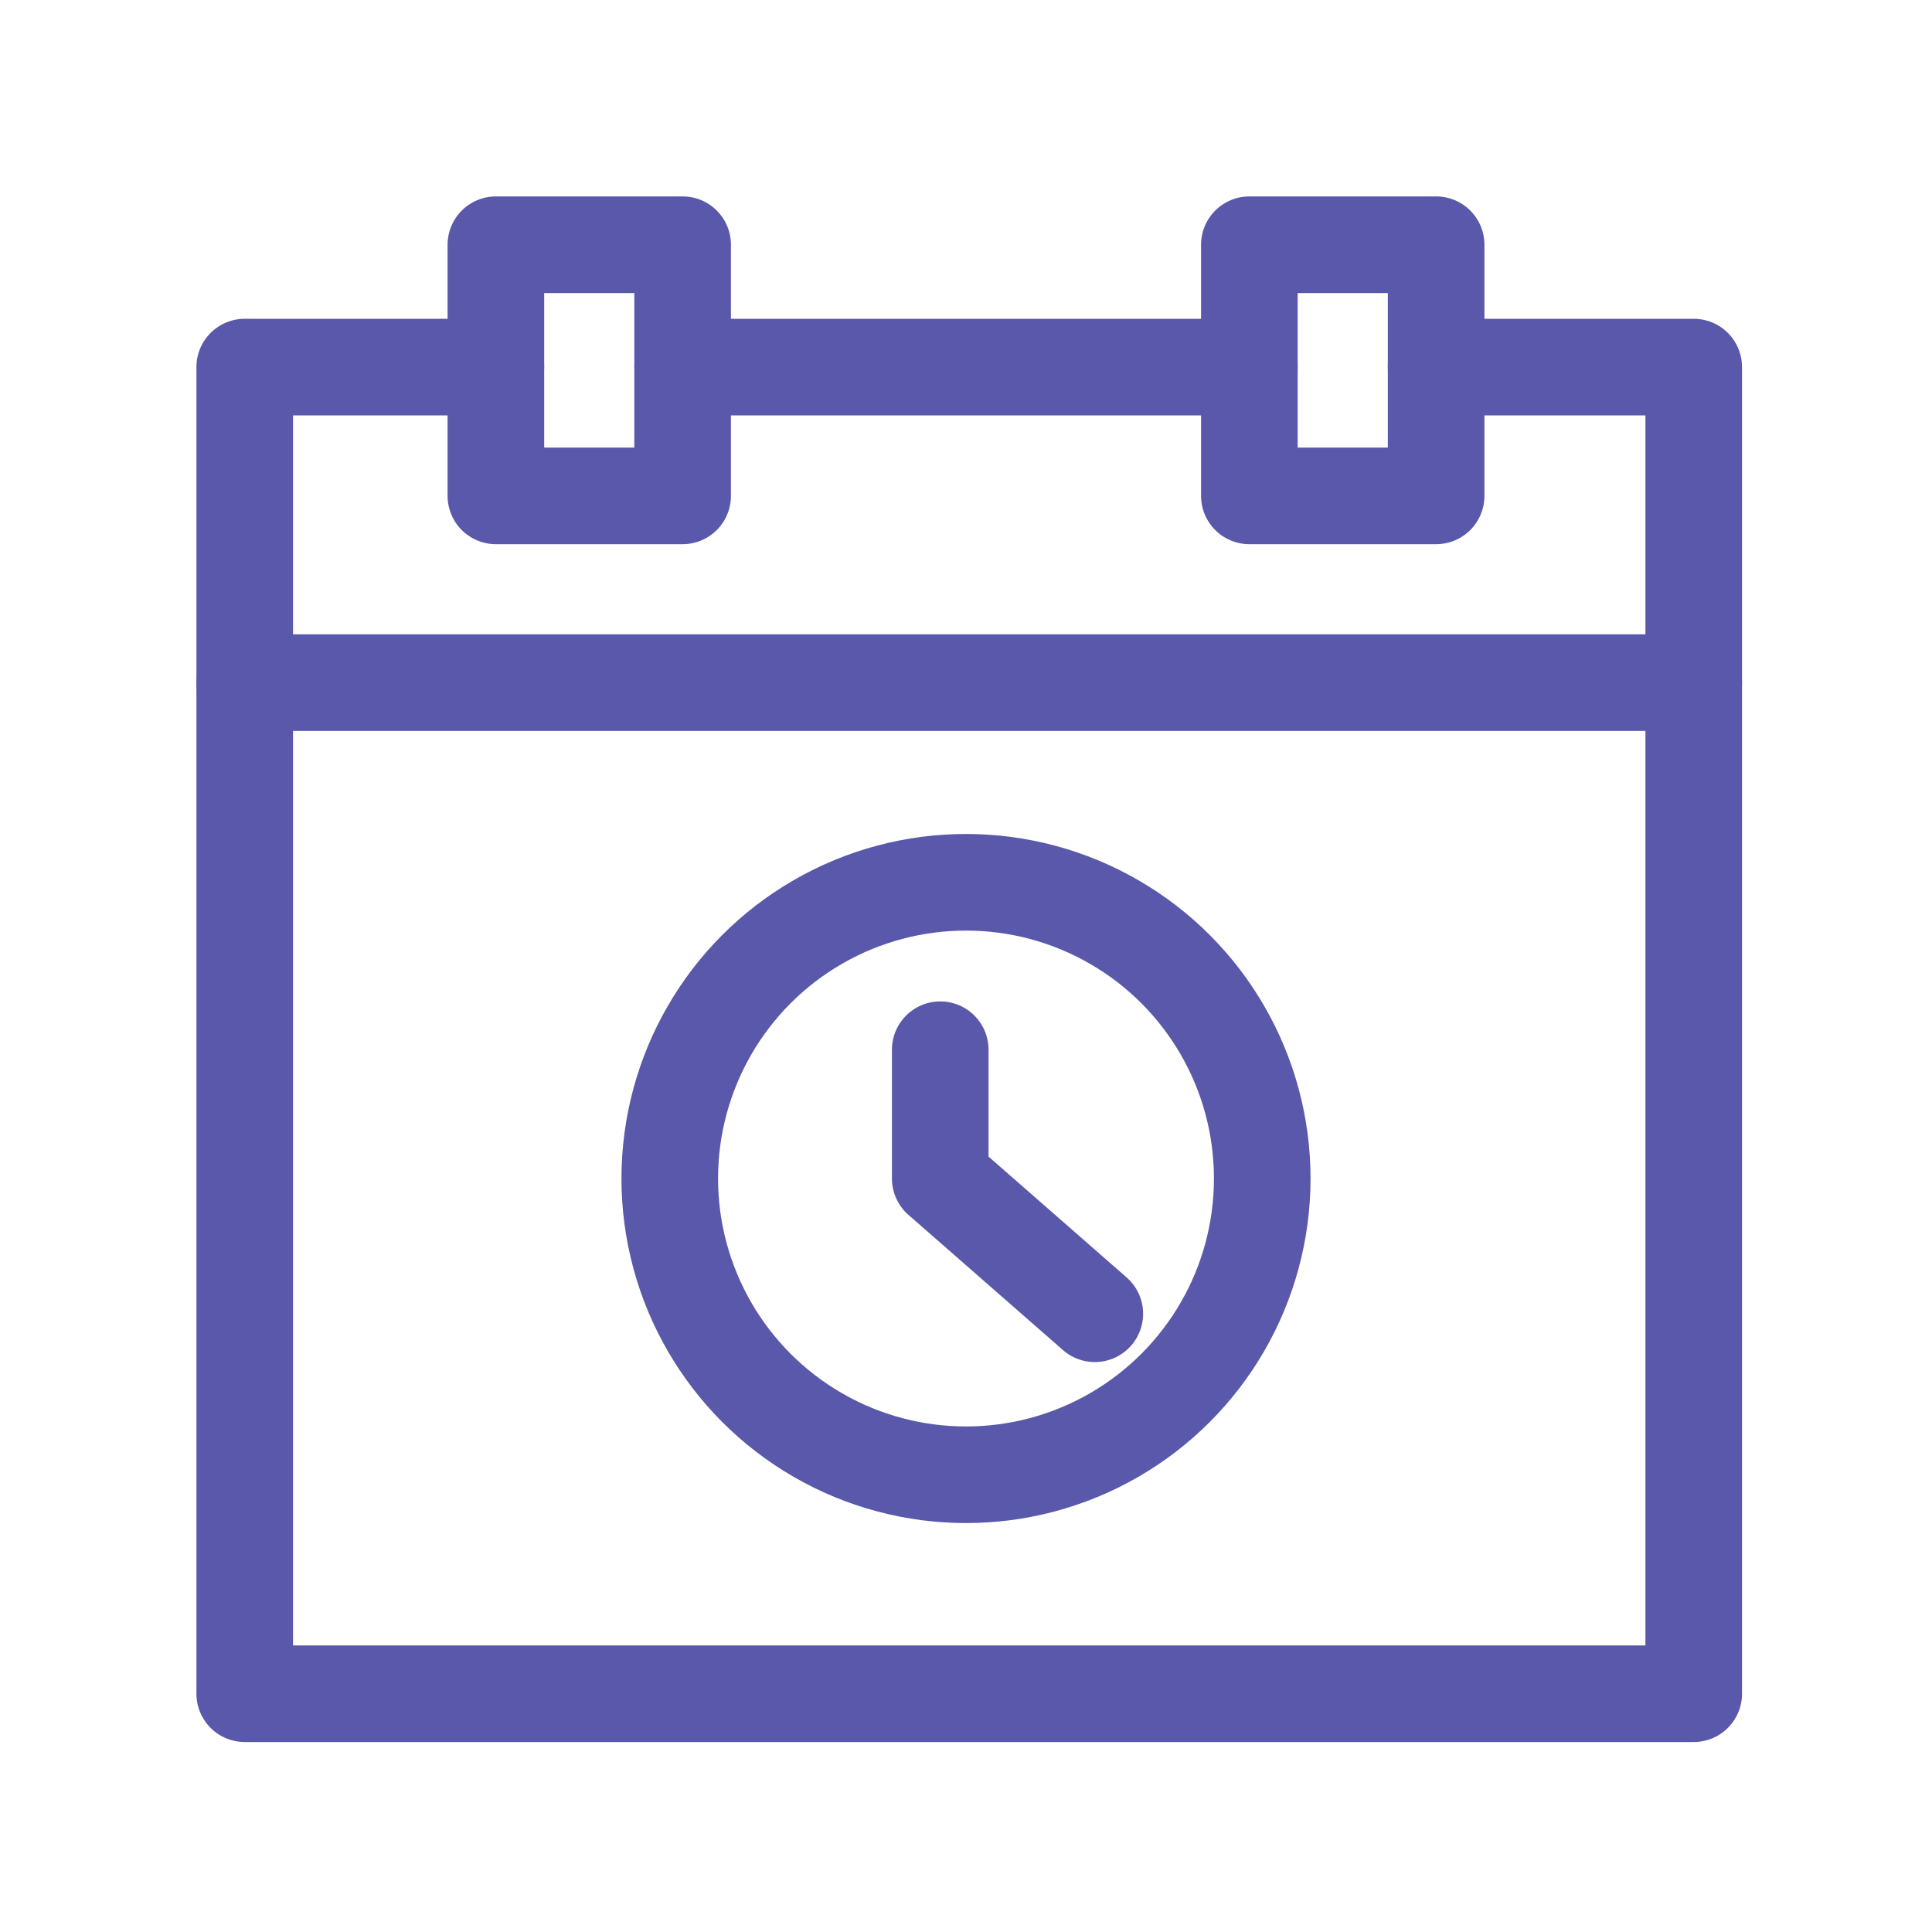
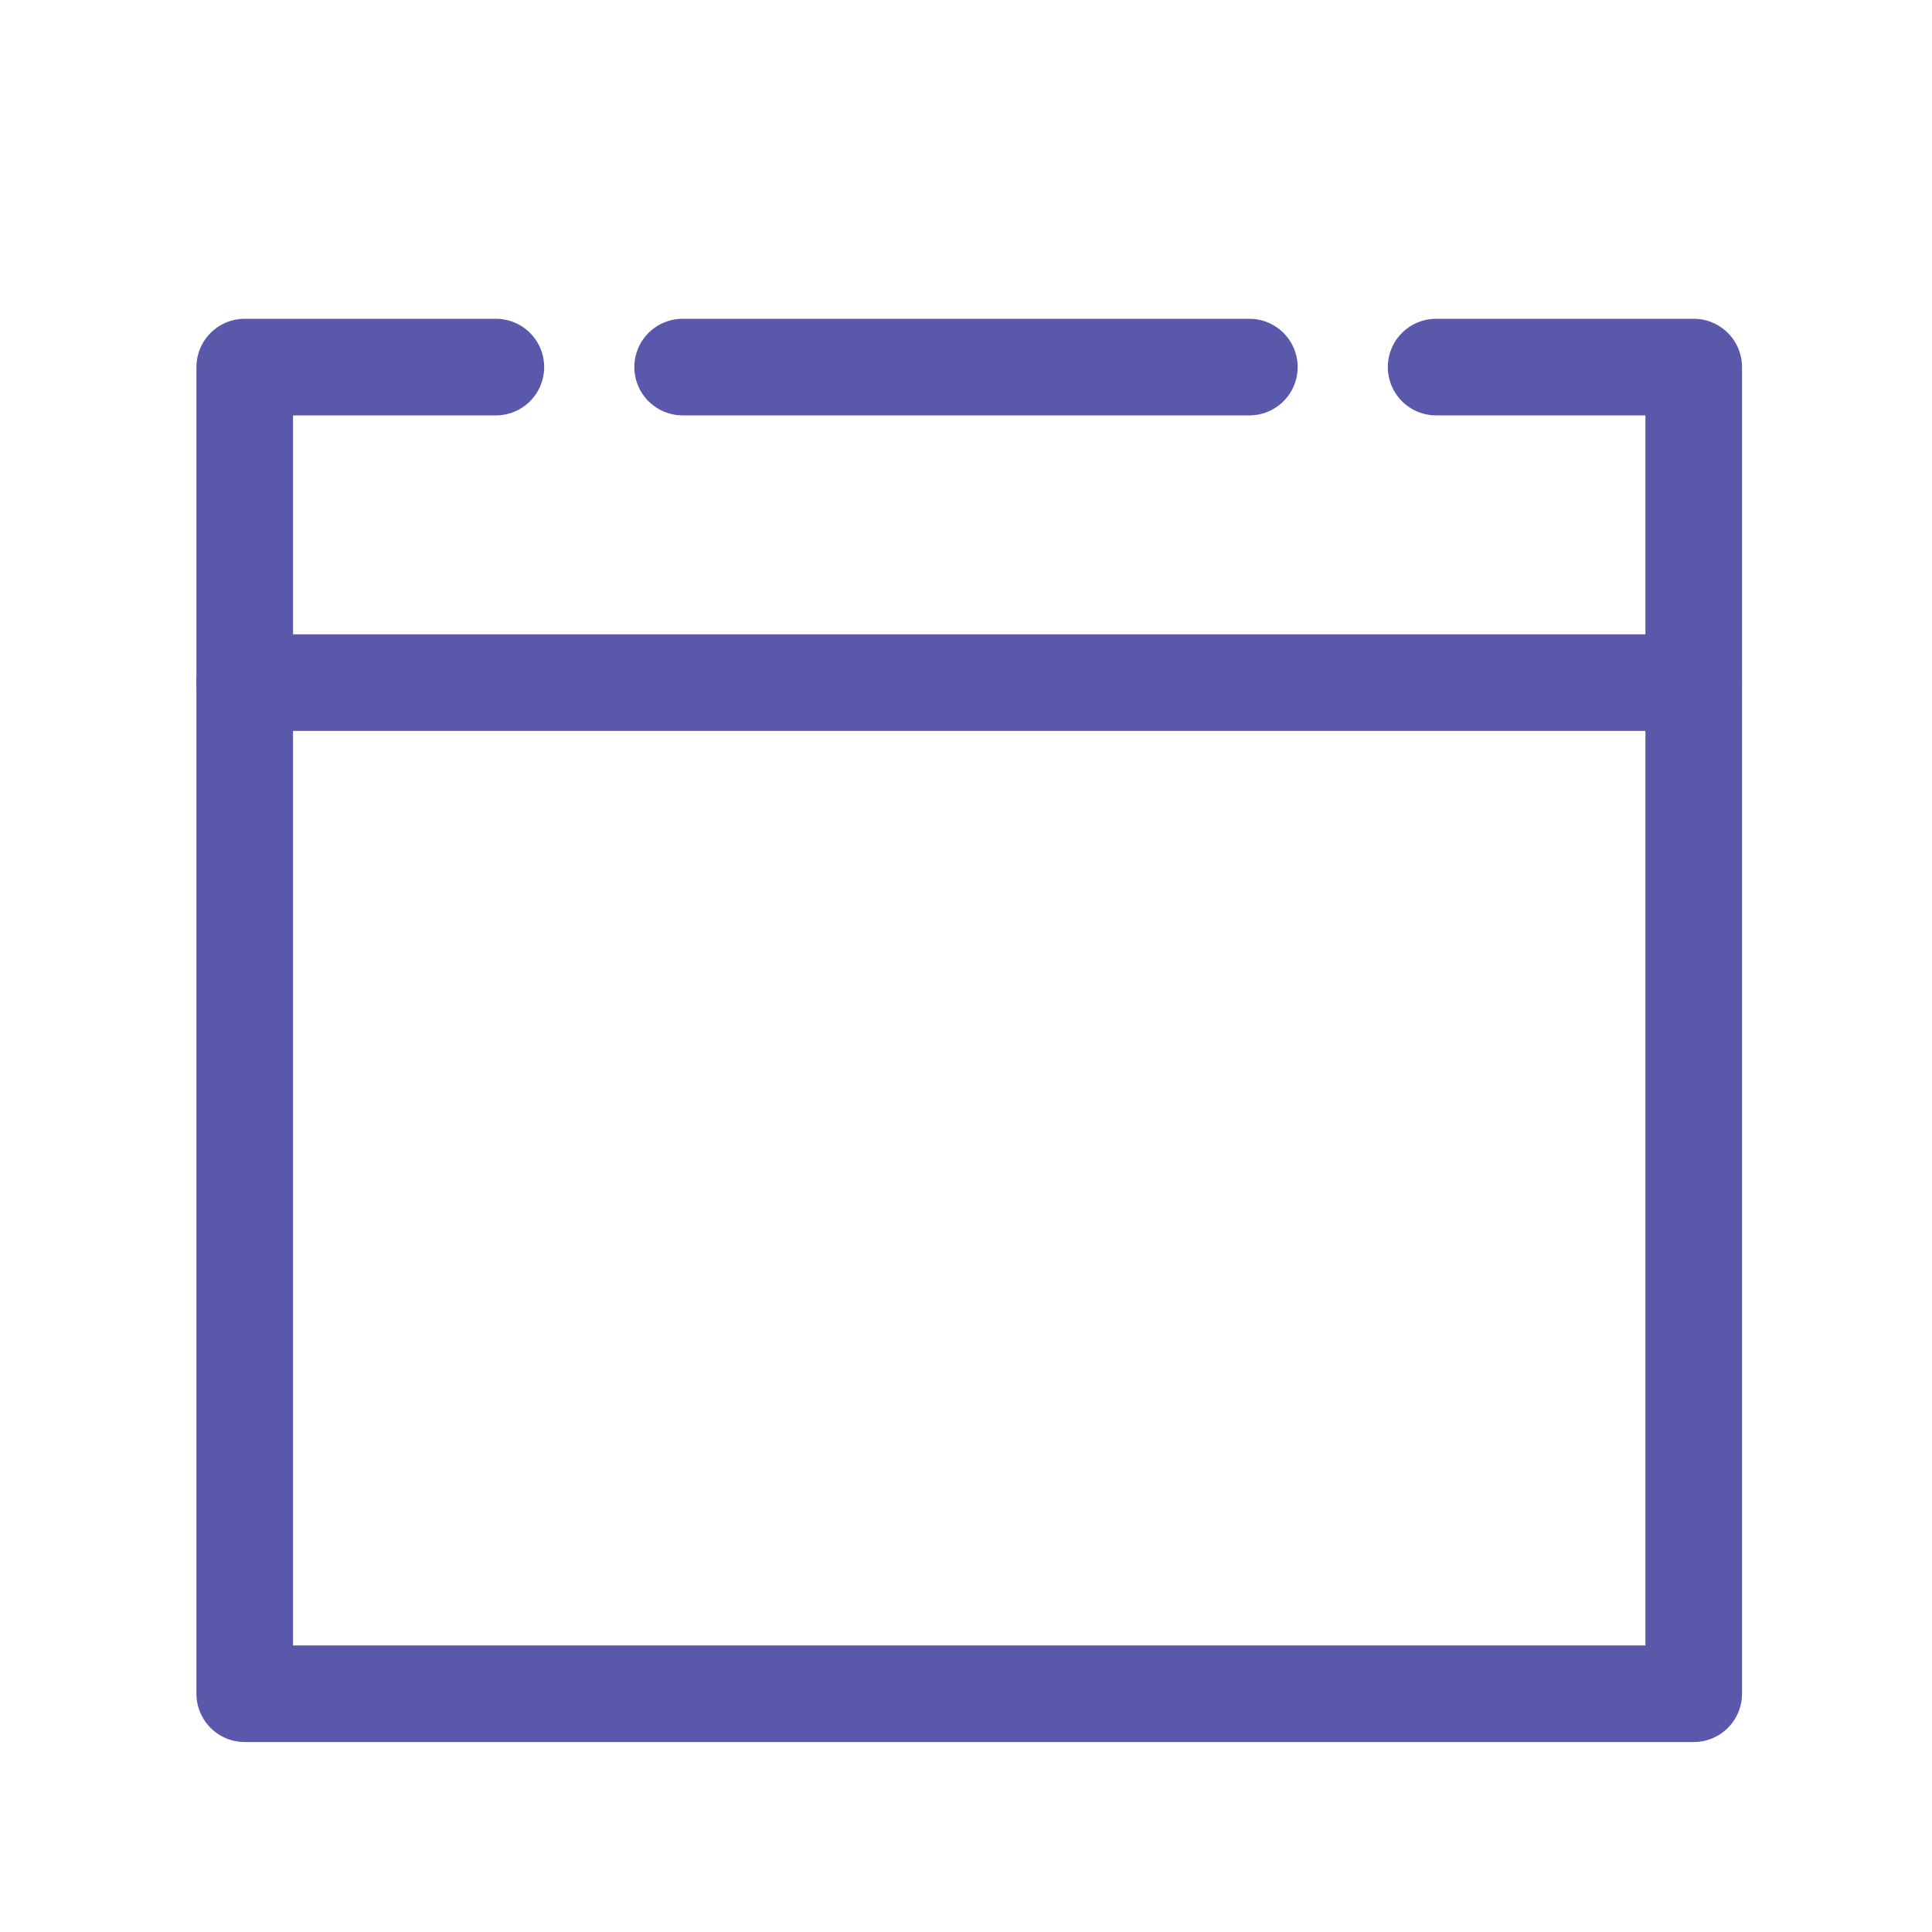
<svg xmlns="http://www.w3.org/2000/svg" version="1.1" id="レイヤー_1" x="0px" y="0px" viewBox="0 0 30 30" style="enable-background:new 0 0 30 30;" xml:space="preserve">
  <style type="text/css">
	.st0{fill:none;stroke:#5958AA;stroke-width:1.5;stroke-linecap:round;stroke-linejoin:round;stroke-miterlimit:10;}
</style>
  <g>
    <g>
      <polyline class="st0" points="7.7,5.7 3.8,5.7 3.8,26.3 26.3,26.3 26.3,5.7 22.3,5.7   " />
-       <rect x="7.7" y="3.8" class="st0" width="2.9" height="3.9" />
-       <rect x="19.4" y="3.8" class="st0" width="2.9" height="3.9" />
      <line class="st0" x1="10.6" y1="5.7" x2="19.4" y2="5.7" />
      <line class="st0" x1="3.8" y1="10.6" x2="26.3" y2="10.6" />
    </g>
    <g>
-       <circle class="st0" cx="15" cy="18.3" r="4.6" />
-       <polyline class="st0" points="14.6,16.3 14.6,18.3 17,20.4   " />
-     </g>
+       </g>
  </g>
</svg>